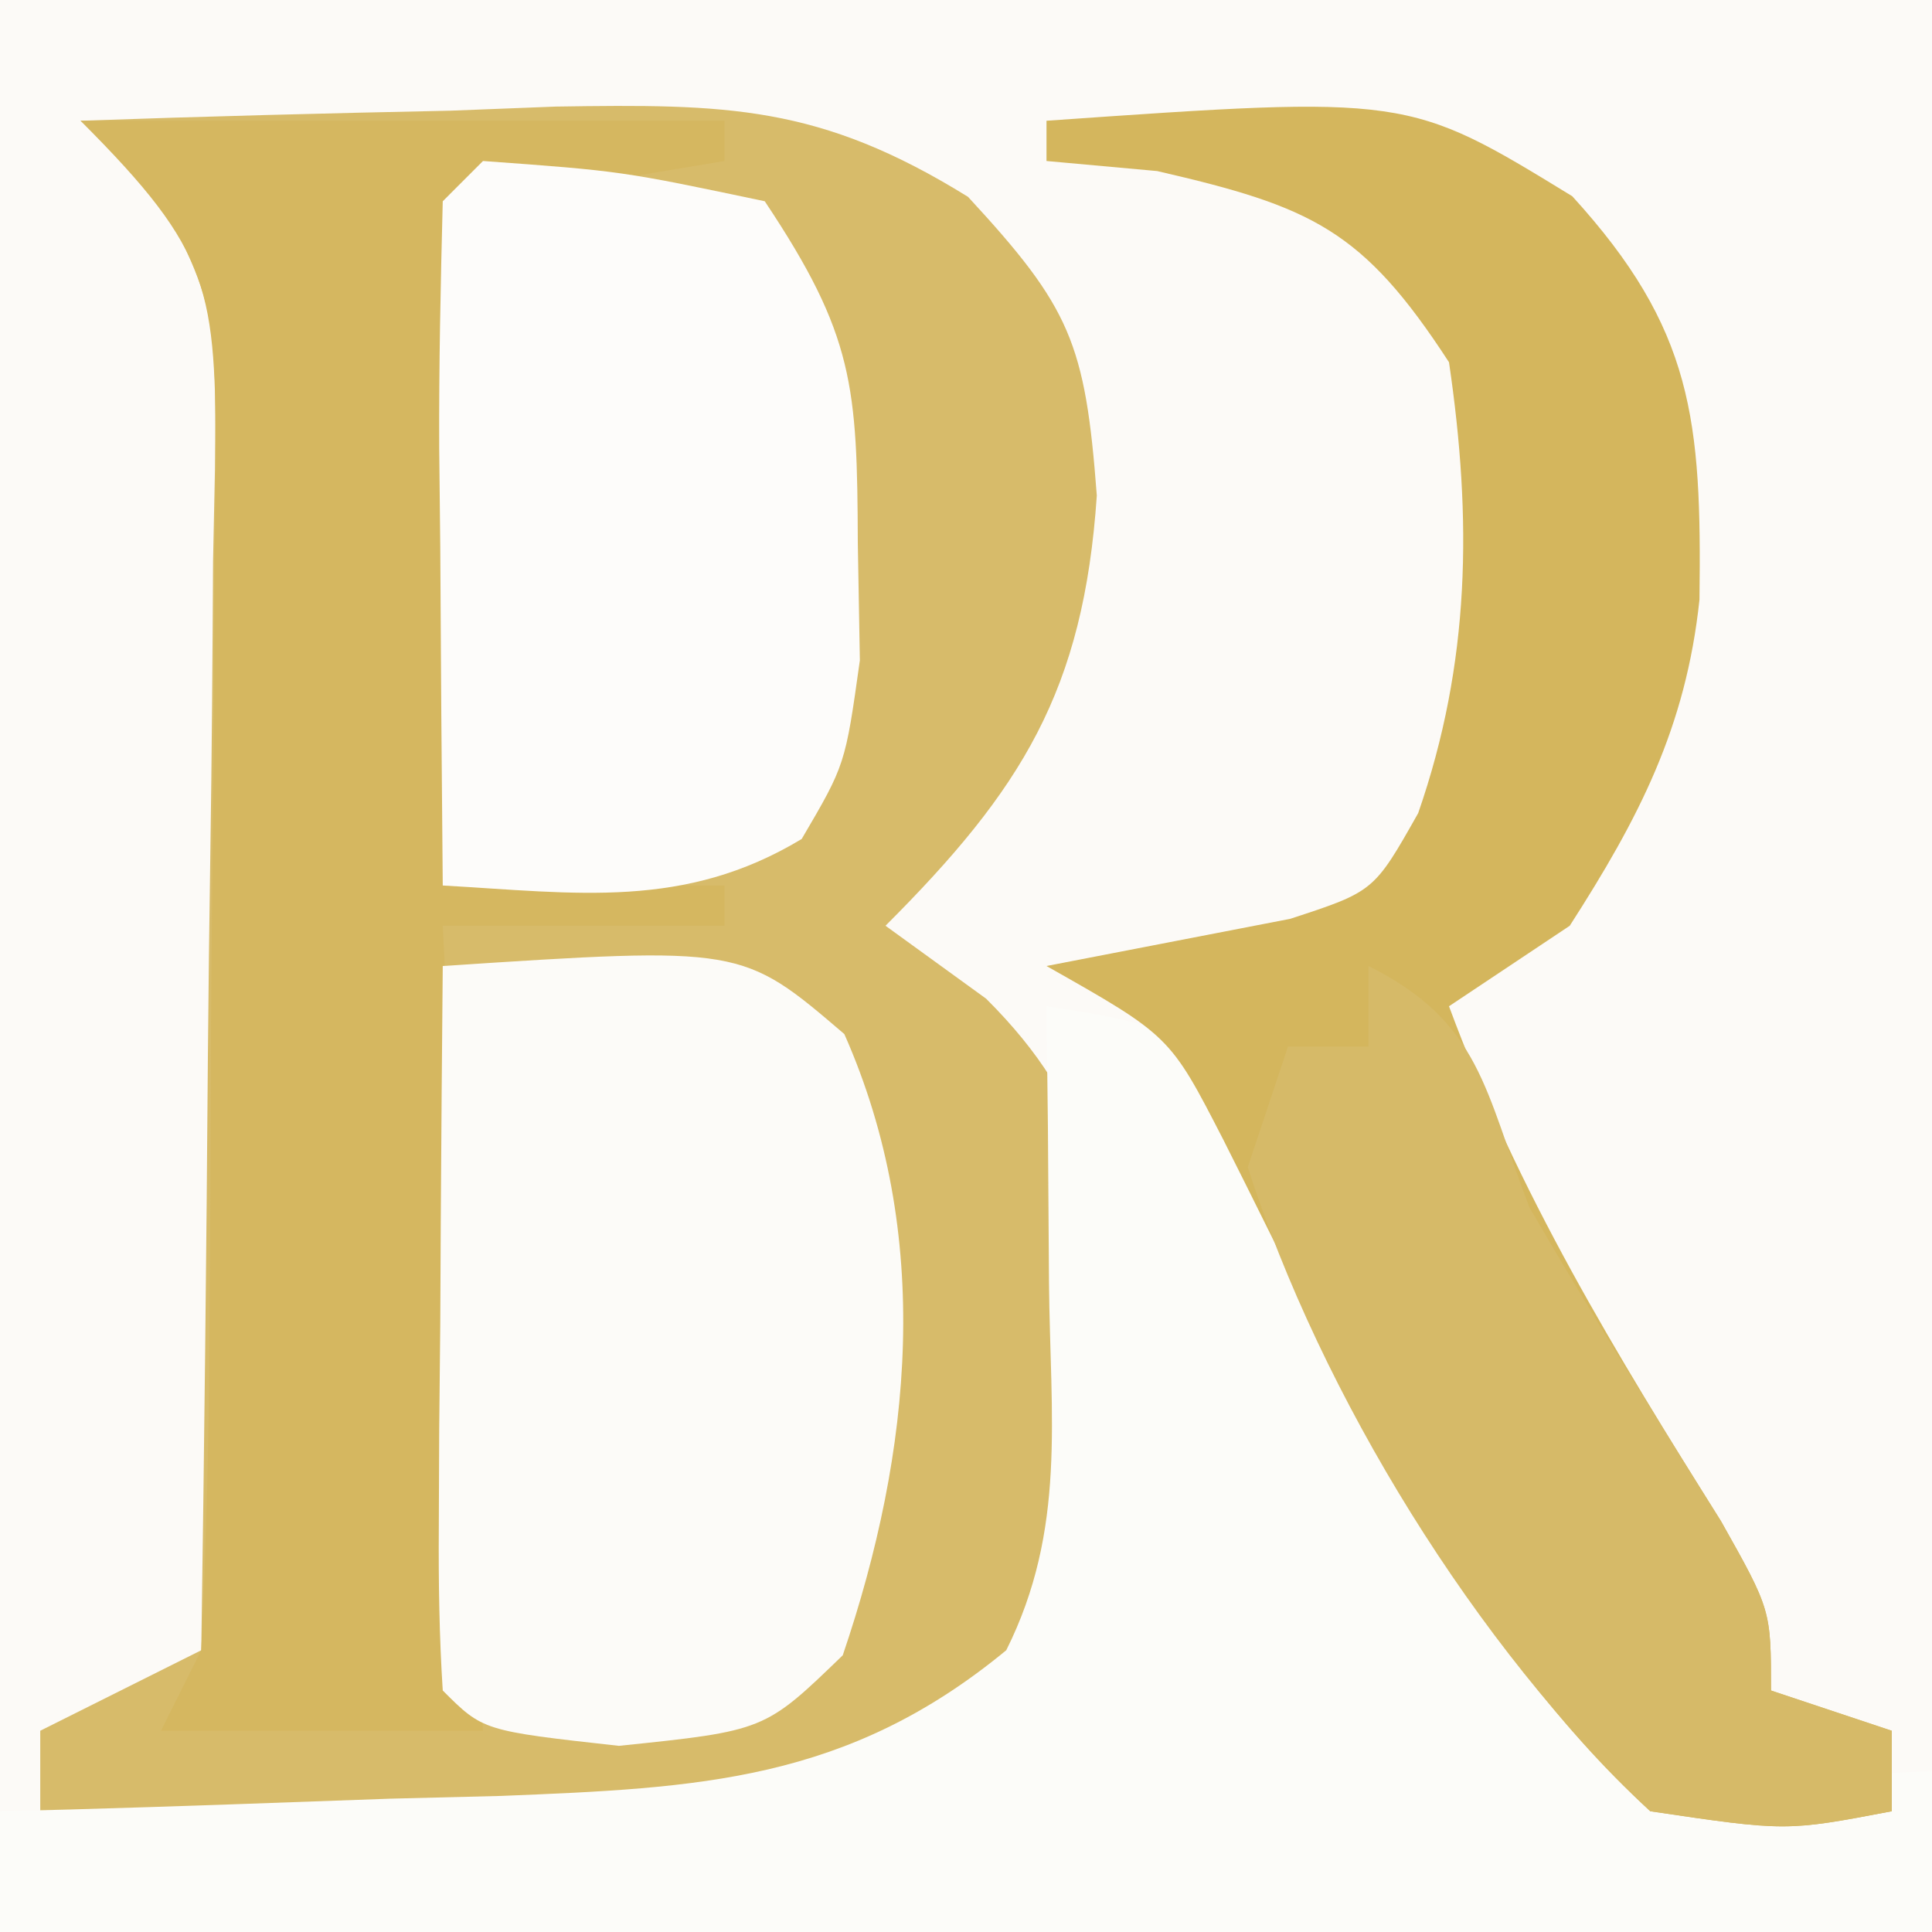
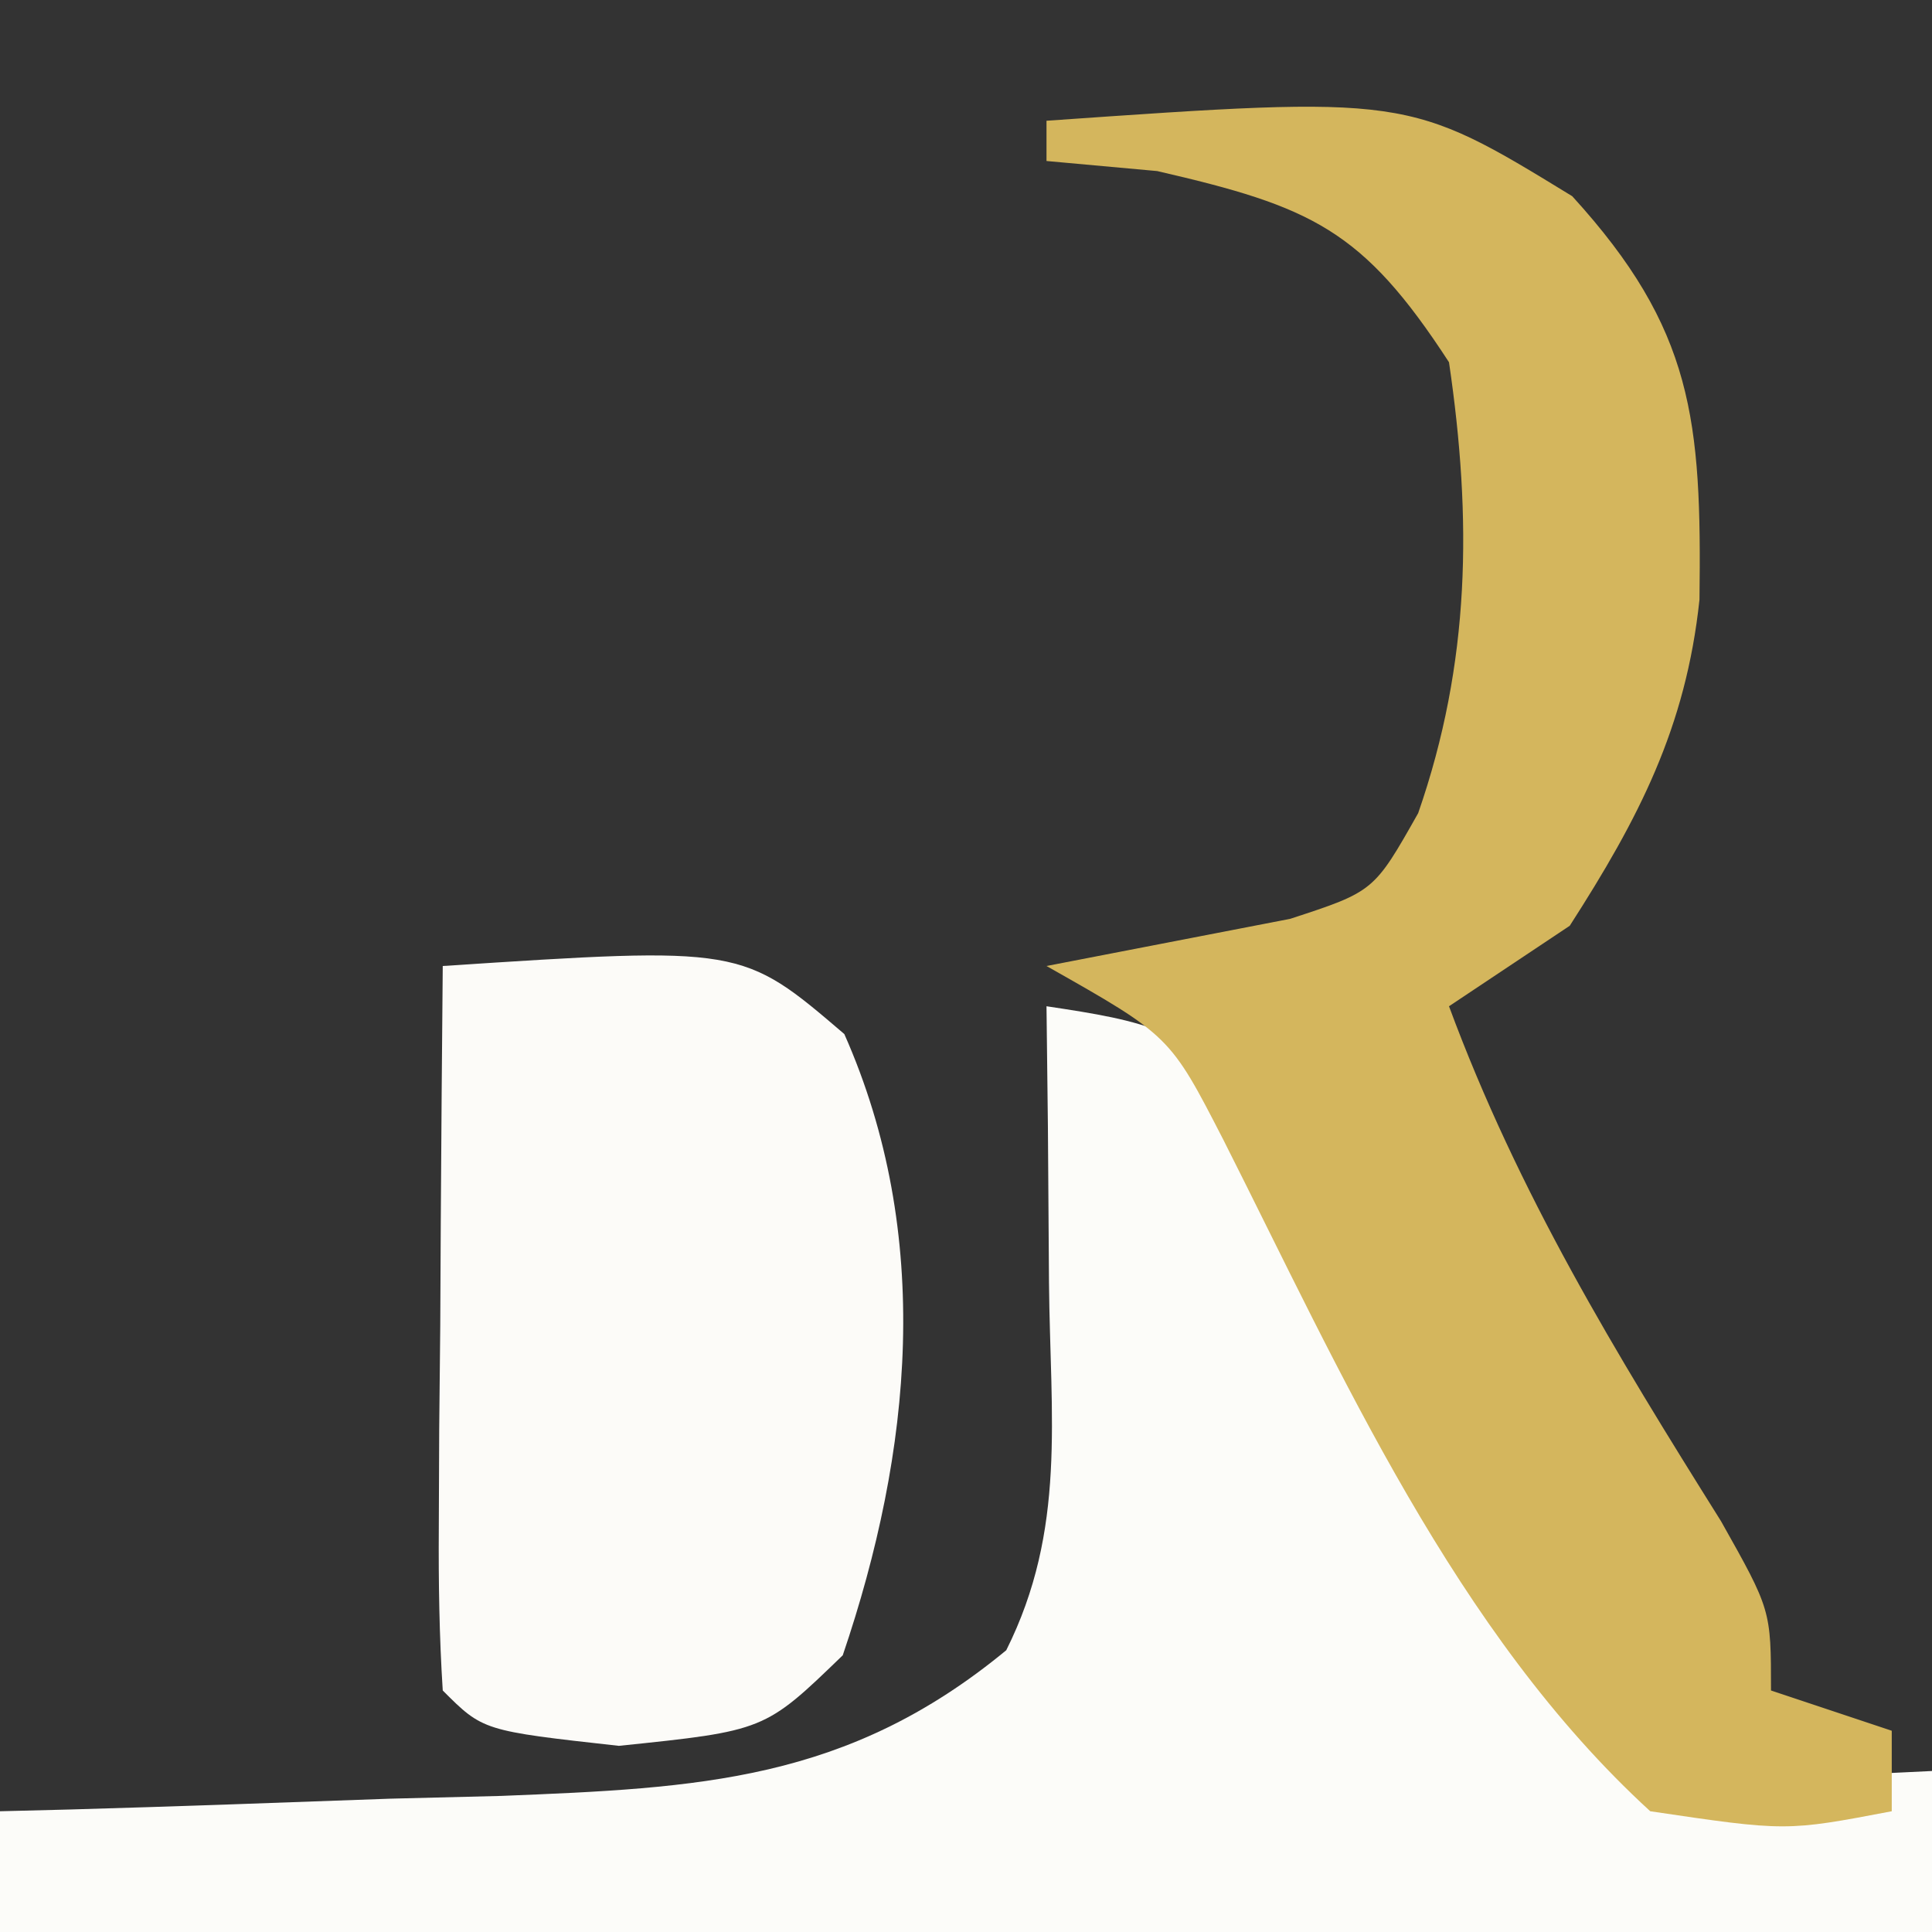
<svg xmlns="http://www.w3.org/2000/svg" version="1.1" width="48" height="48">
  <rect width="100%" height="100%" fill="#333333" stroke="none" />
-   <path d="M0 0 C15.84 0 31.68 0 48 0 C48 15.84 48 31.68 48 48 C32.16 48 16.32 48 0 48 C0 32.16 0 16.32 0 0 Z " fill="#FCFAF7" transform="translate(0,0)" />
-   <path d="M0 0 C3.063 -0.108 6.123 -0.187 9.188 -0.25 C10.052 -0.284 10.916 -0.317 11.807 -0.352 C16.061 -0.417 18.357 -0.398 22.051 1.891 C24.594 4.643 24.964 5.518 25.25 9.312 C24.921 14.164 23.383 16.617 20 20 C20.825 20.598 21.65 21.196 22.5 21.812 C25.193 24.497 25.473 26.754 25.625 30.5 C25.448 34.605 25.194 35.745 22.625 39.125 C19.262 41.527 17.703 42.125 13.648 42.098 C12.798 42.094 11.947 42.091 11.07 42.088 C10.181 42.08 9.291 42.071 8.375 42.062 C7.029 42.056 7.029 42.056 5.656 42.049 C3.437 42.037 1.219 42.021 -1 42 C-1 41.34 -1 40.68 -1 40 C0.32 39.34 1.64 38.68 3 38 C3.074 33.07 3.129 28.141 3.165 23.211 C3.18 21.534 3.2 19.857 3.226 18.18 C3.263 15.77 3.28 13.36 3.293 10.949 C3.308 10.199 3.324 9.449 3.34 8.676 C3.376 4.549 3.376 4.549 1.482 1.003 C0.993 0.672 0.504 0.341 0 0 Z " fill="#D7BB6A" transform="translate(2,3)" />
  <path d="M0 0 C2.449 0.369 3.665 0.584 5.249 2.551 C5.592 3.203 5.935 3.855 6.289 4.527 C6.673 5.237 7.057 5.947 7.453 6.678 C7.84 7.423 8.227 8.169 8.625 8.938 C9.406 10.406 10.19 11.874 10.977 13.34 C11.318 13.993 11.659 14.647 12.01 15.32 C13.01 17.176 13.01 17.176 15 19 C18.583 19.167 18.583 19.167 22 19 C22 20.32 22 21.64 22 23 C6.16 23 -9.68 23 -26 23 C-26 22.01 -26 21.02 -26 20 C-25.13 19.978 -25.13 19.978 -24.243 19.956 C-21.599 19.881 -18.956 19.784 -16.312 19.688 C-15.4 19.665 -14.488 19.642 -13.549 19.619 C-8.629 19.422 -4.955 19.262 -1 16 C0.502 12.997 0.093 10.209 0.062 6.875 C0.053 5.594 0.044 4.312 0.035 2.992 C0.024 2.005 0.012 1.017 0 0 Z " fill="#FCFCF9" transform="translate(26,25)" />
  <path d="M0 0 C8.975 -0.627 8.975 -0.627 13.062 1.875 C16.073 5.177 16.279 7.433 16.223 11.898 C15.886 15.077 14.712 17.336 13 20 C12.01 20.66 11.02 21.32 10 22 C11.721 26.652 14.133 30.605 16.758 34.793 C18 37 18 37 18 39 C19.485 39.495 19.485 39.495 21 40 C21 40.66 21 41.32 21 42 C18.375 42.5 18.375 42.5 15 42 C10.156 37.566 7.313 31.094 4.395 25.32 C3.066 22.735 3.066 22.735 0 21 C2.018 20.609 4.036 20.219 6.055 19.828 C8.135 19.148 8.135 19.148 9.234 17.203 C10.535 13.461 10.574 9.903 10 6 C7.852 2.696 6.589 2.136 2.75 1.25 C1.843 1.167 0.935 1.085 0 1 C0 0.67 0 0.34 0 0 Z " fill="#D4B65D" transform="translate(26,3)" />
-   <path d="M0 0 C5.28 0 10.56 0 16 0 C16 0.33 16 0.66 16 1 C14.02 1.33 12.04 1.66 10 2 C9.67 7.61 9.34 13.22 9 19 C11.31 19 13.62 19 16 19 C16 19.33 16 19.66 16 20 C13.69 20 11.38 20 9 20 C9.33 26.6 9.66 33.2 10 40 C7.36 40 4.72 40 2 40 C2.33 39.34 2.66 38.68 3 38 C3.123 35.409 3.188 32.846 3.203 30.254 C3.209 29.487 3.215 28.72 3.22 27.93 C3.23 26.307 3.236 24.684 3.24 23.06 C3.25 20.576 3.281 18.092 3.312 15.607 C3.319 14.031 3.324 12.455 3.328 10.879 C3.34 10.135 3.353 9.391 3.366 8.625 C3.346 4.187 3.294 3.294 0 0 Z " fill="#D5B760" transform="translate(2,3)" />
  <path d="M0 0 C7.431 -0.487 7.431 -0.487 9.977 1.691 C12.188 6.68 11.662 12.053 9.938 17.125 C8 19 8 19 4.375 19.375 C1 19 1 19 0 18 C-0.086 16.657 -0.107 15.31 -0.098 13.965 C-0.094 13.156 -0.091 12.347 -0.088 11.514 C-0.08 10.664 -0.071 9.813 -0.062 8.938 C-0.058 8.083 -0.053 7.229 -0.049 6.35 C-0.037 4.233 -0.019 2.117 0 0 Z " fill="#FCFBF8" transform="translate(11,24)" />
-   <path d="M0 0 C3.438 0.25 3.438 0.25 7 1 C9.223 4.334 9.297 5.595 9.312 9.5 C9.329 10.459 9.346 11.418 9.363 12.406 C9 15 9 15 7.918 16.844 C4.997 18.605 2.328 18.188 -1 18 C-1.027 15.187 -1.047 12.375 -1.062 9.562 C-1.071 8.76 -1.079 7.958 -1.088 7.131 C-1.097 5.087 -1.052 3.043 -1 1 C-0.67 0.67 -0.34 0.34 0 0 Z " fill="#FDFCFA" transform="translate(12,4)" />
-   <path d="M0 0 C2.809 1.405 2.878 3.106 4 6 C5.527 8.638 7.139 11.21 8.758 13.793 C10 16 10 16 10 18 C10.99 18.33 11.98 18.66 13 19 C13 19.66 13 20.32 13 21 C10.375 21.5 10.375 21.5 7 21 C2.67 16.924 -1.176 10.674 -3 5 C-2.67 4.01 -2.34 3.02 -2 2 C-1.34 2 -0.68 2 0 2 C0 1.34 0 0.68 0 0 Z " fill="#D6BA68" transform="translate(34,24)" />
</svg>